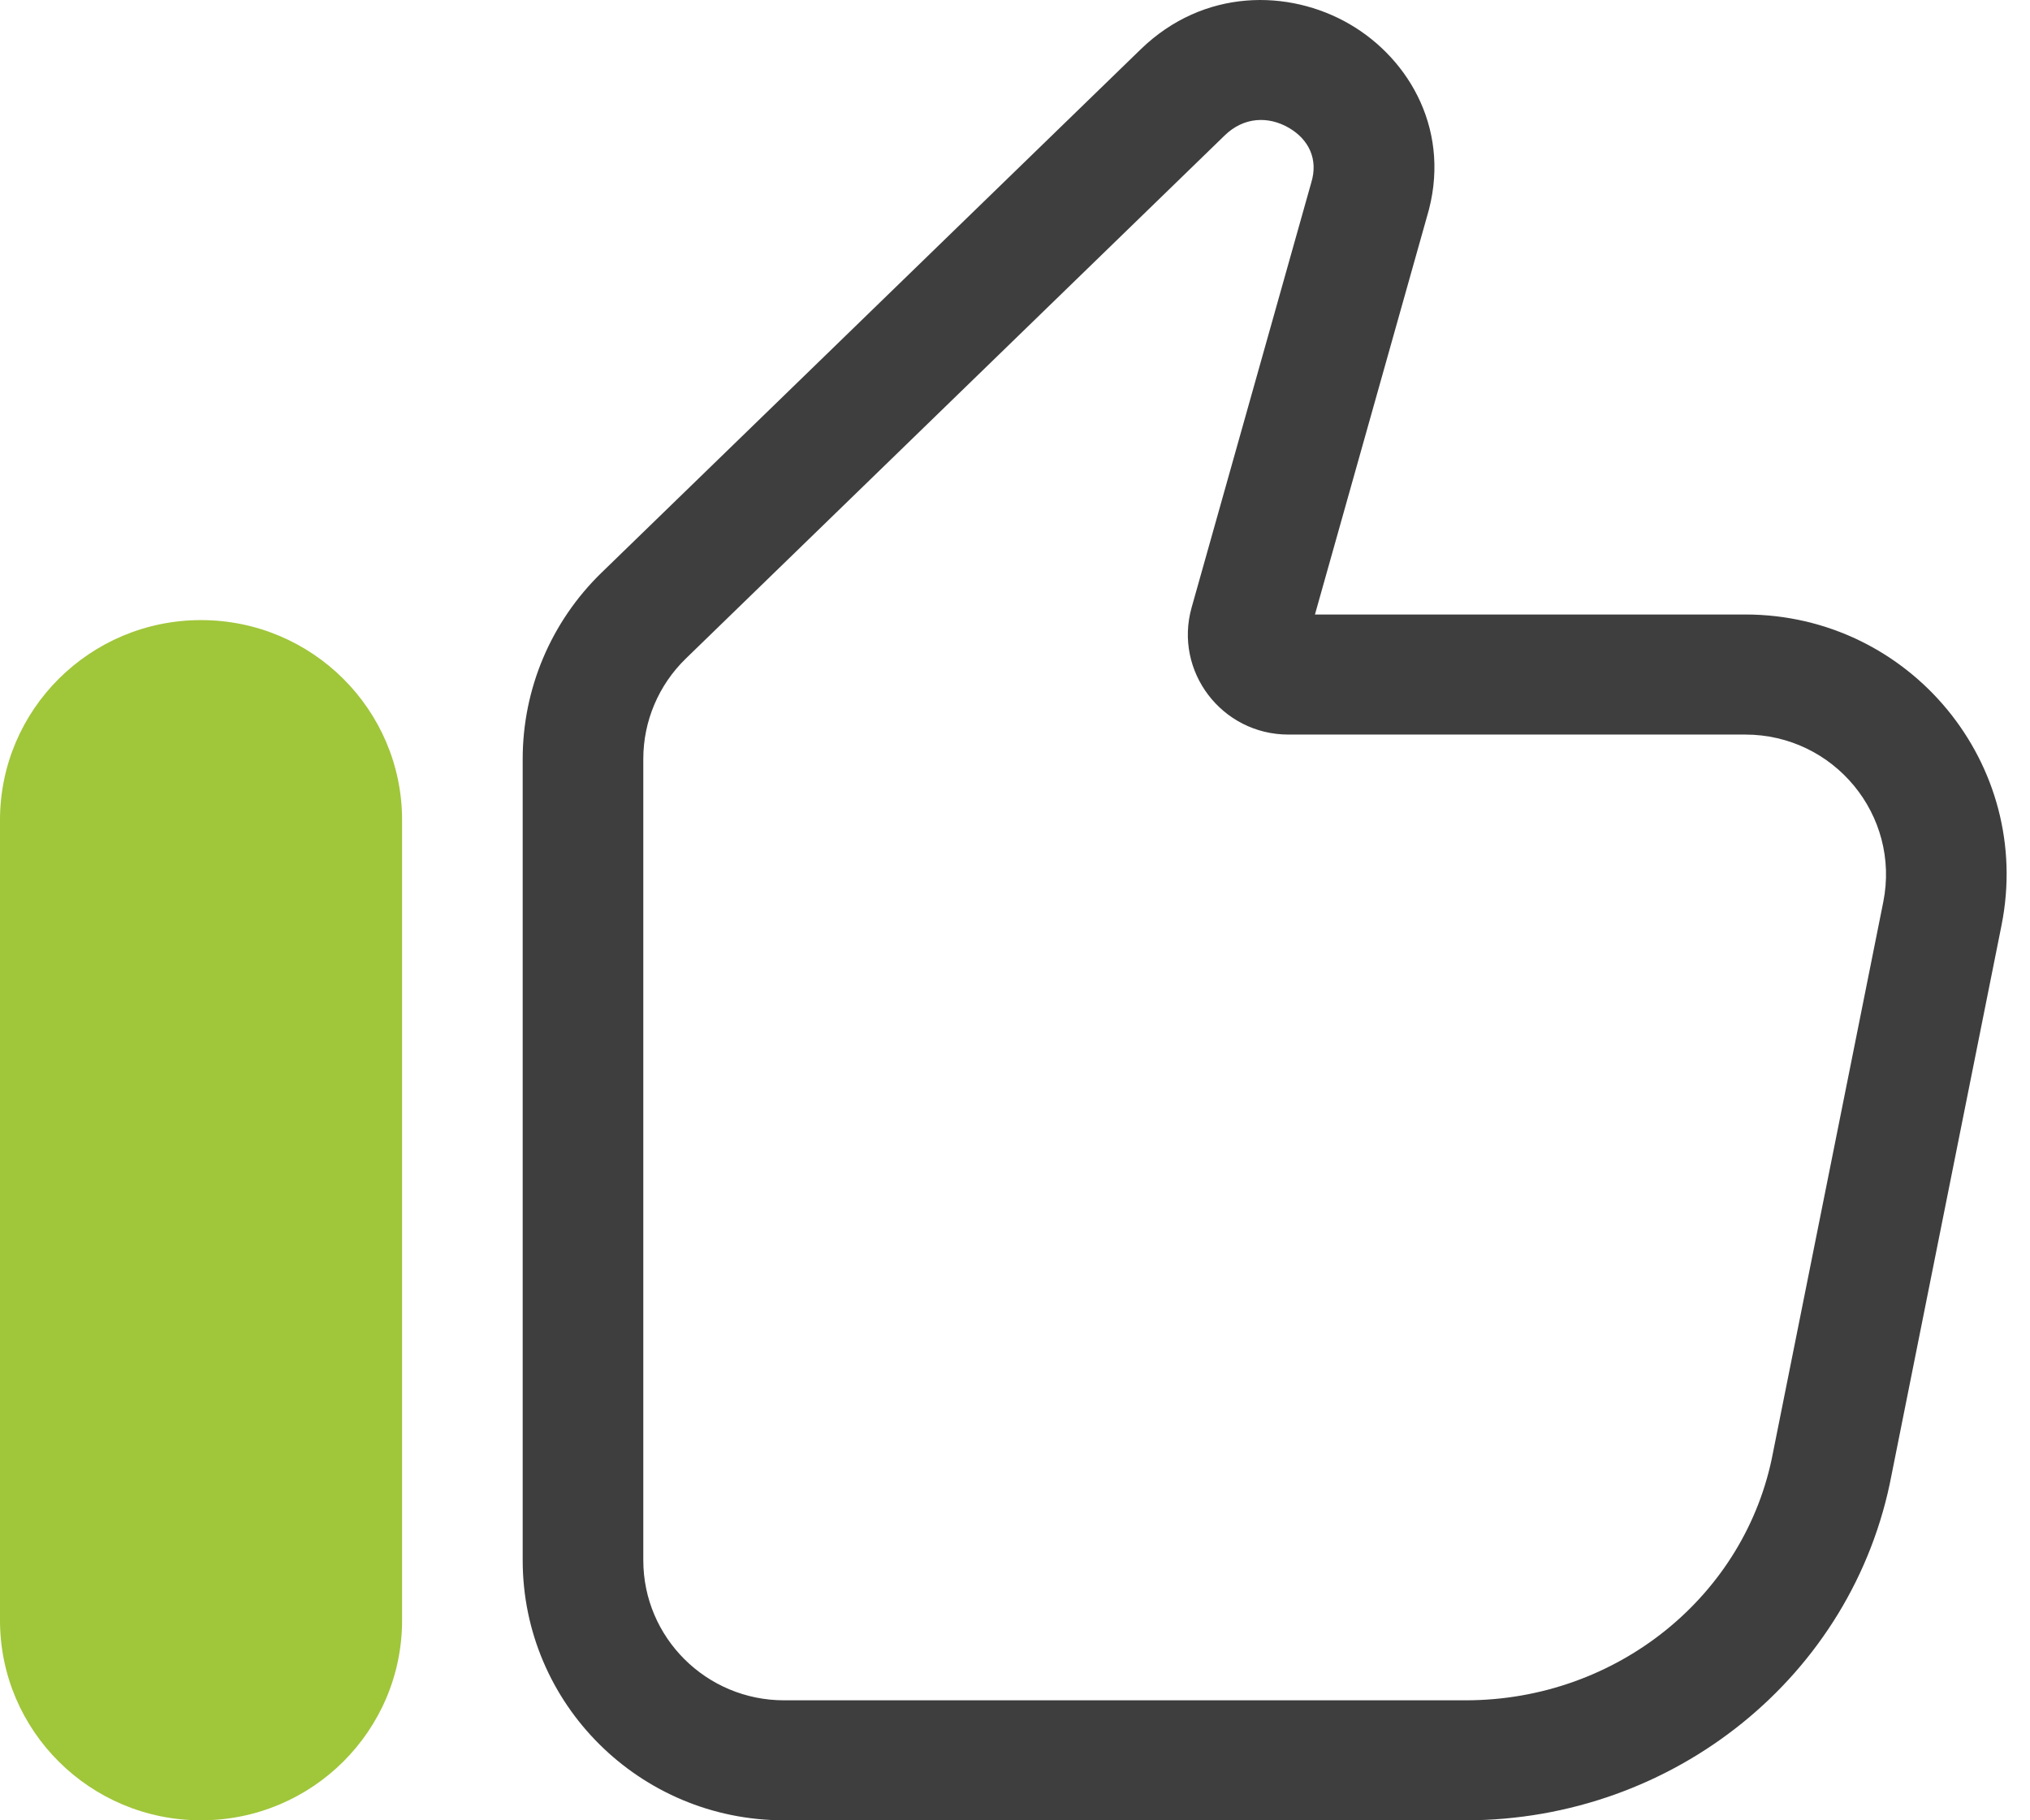
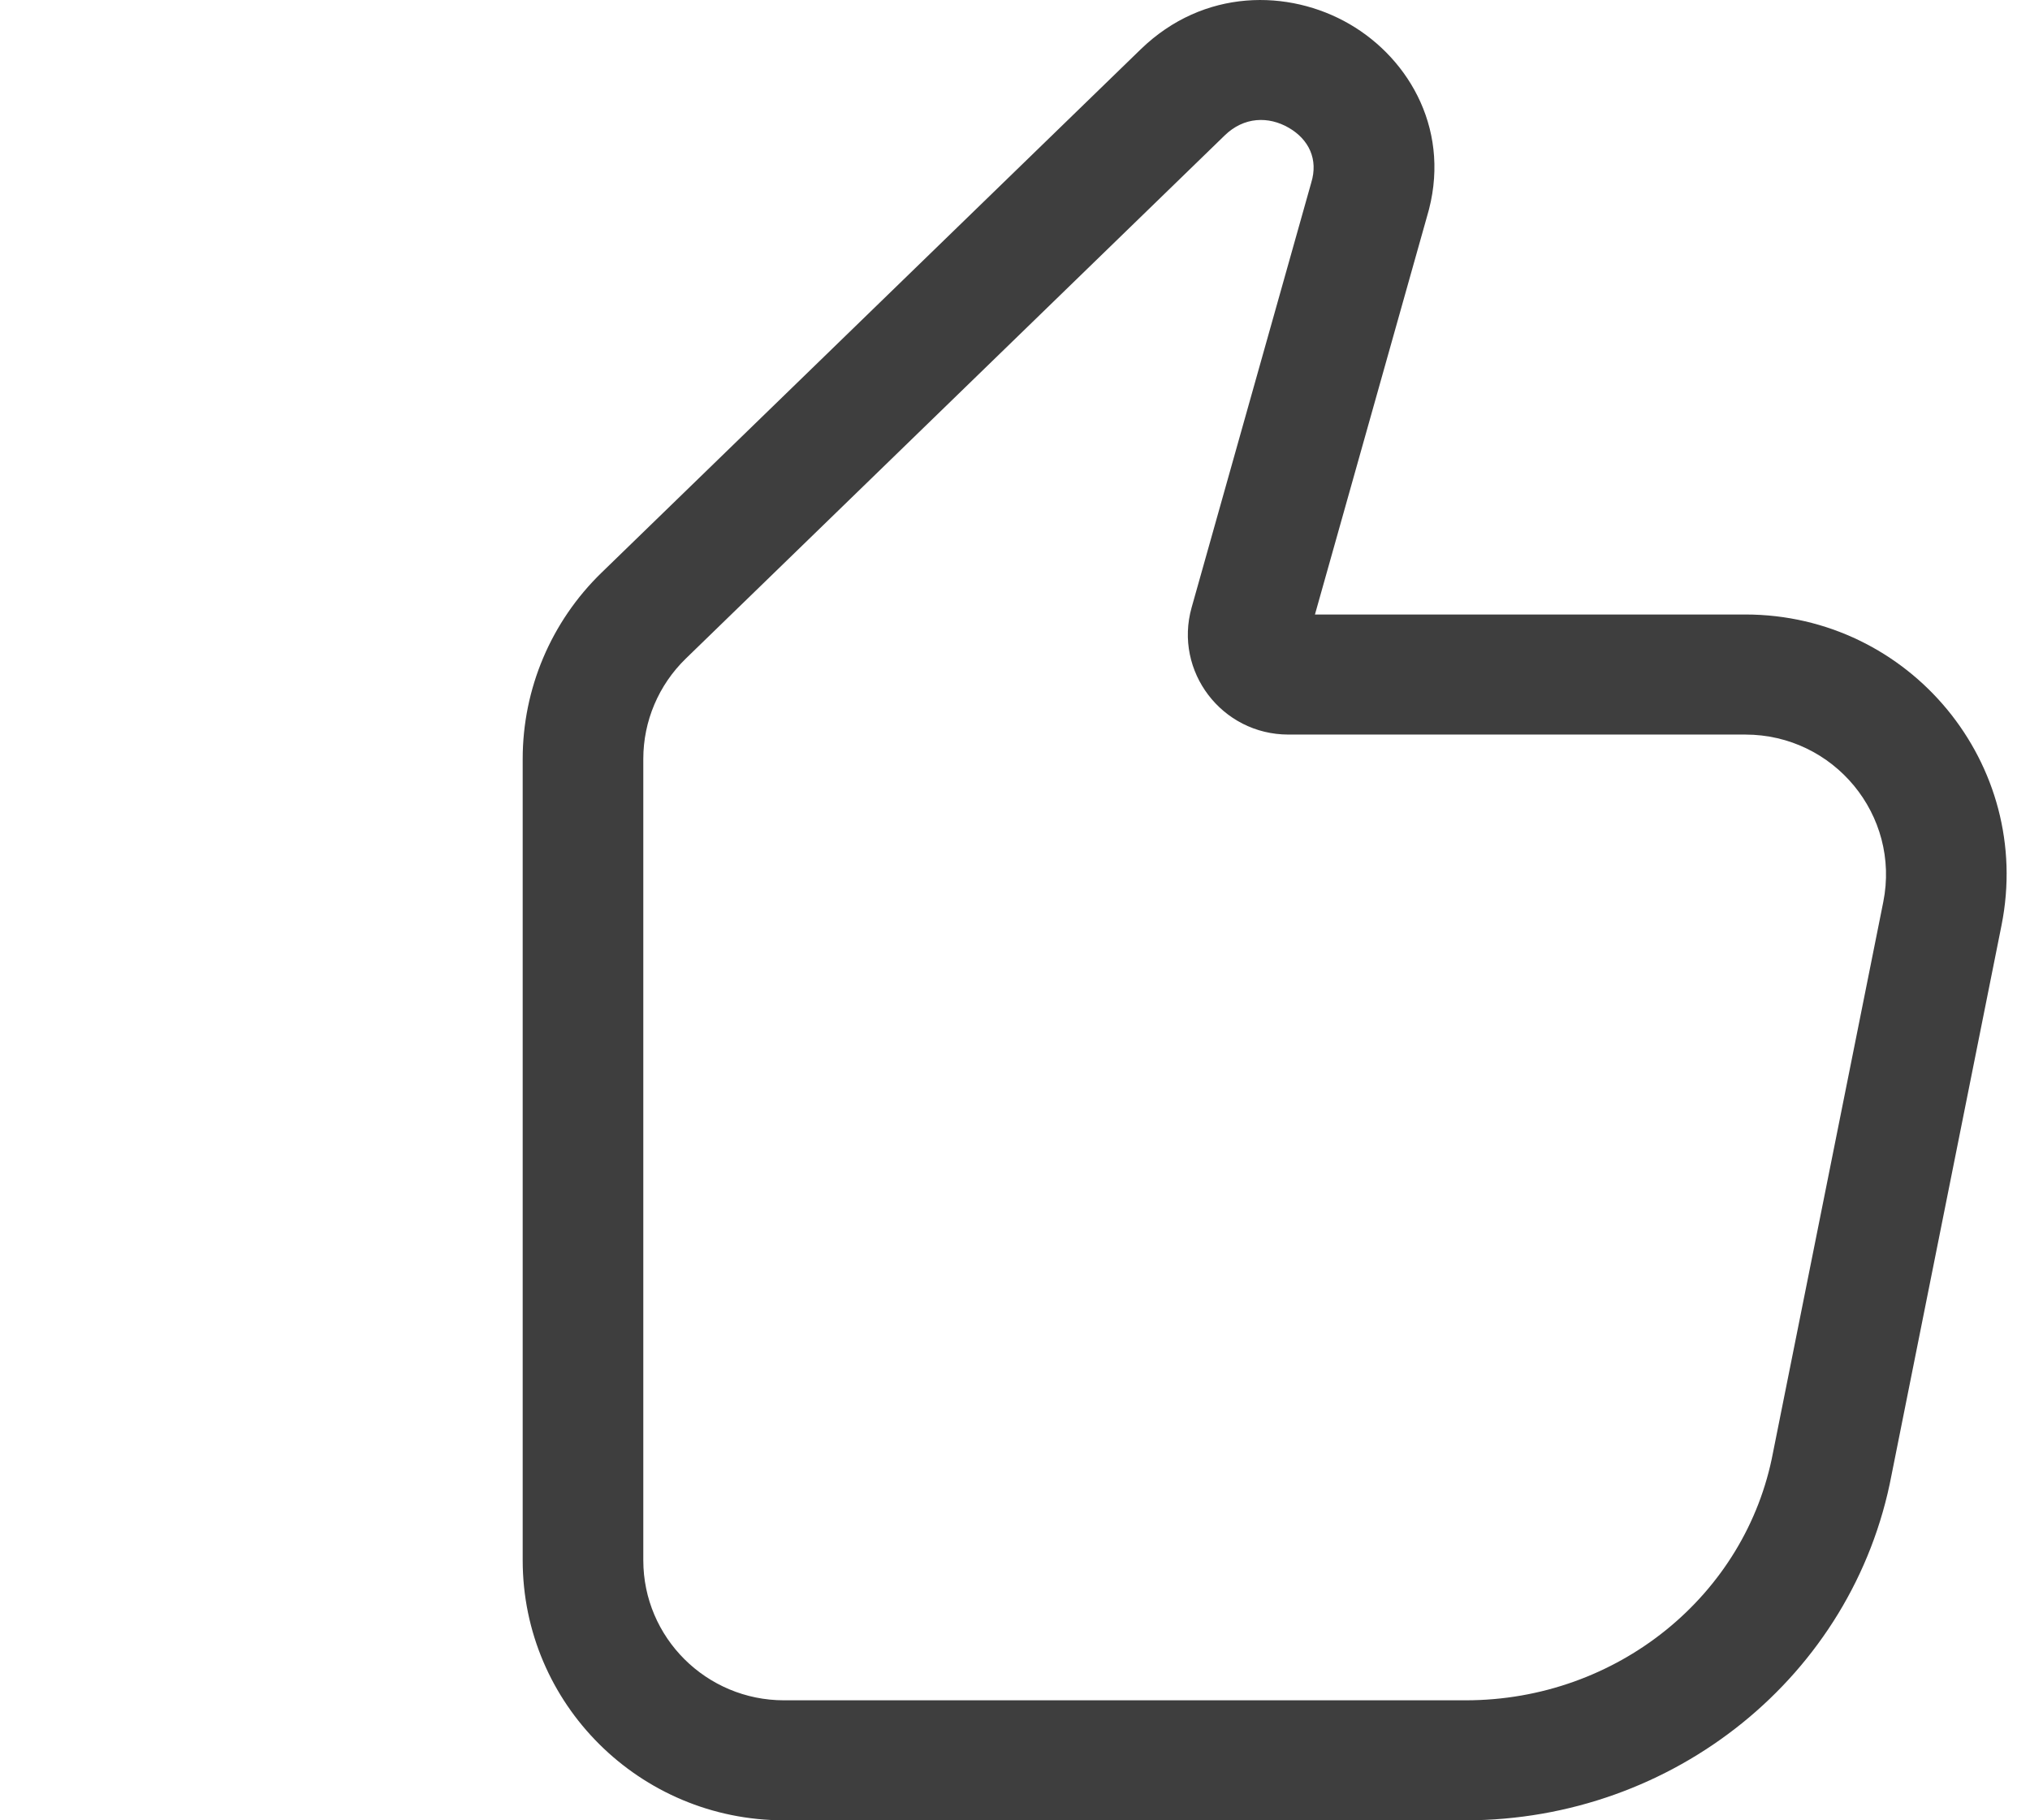
<svg xmlns="http://www.w3.org/2000/svg" width="29" height="26" viewBox="0 0 29 26" fill="none">
  <path fill-rule="evenodd" clip-rule="evenodd" d="M18.411 1.825C18.121 1.657 17.77 1.668 17.497 1.933L9.797 9.407C9.409 9.784 9.19 10.3 9.19 10.839L9.19 22.286C9.19 23.39 10.09 24.286 11.201 24.286H20.937C23.109 24.286 24.946 22.781 25.329 20.746L25.33 20.741L26.904 12.883C27.151 11.645 26.2 10.492 24.932 10.492H18.406C17.455 10.492 16.767 9.589 17.023 8.678L18.729 2.62L18.732 2.609C18.835 2.276 18.698 1.991 18.411 1.825ZM20.383 3.102C20.749 1.897 20.145 0.846 19.279 0.344C18.413 -0.158 17.195 -0.169 16.294 0.706L8.593 8.18C7.873 8.879 7.467 9.838 7.467 10.839L7.467 22.286C7.467 24.337 9.139 26 11.201 26H20.937C23.907 26 26.478 23.939 27.022 21.067L28.593 13.217C29.053 10.92 27.287 8.777 24.932 8.777H18.785L20.383 3.102Z" fill="#3E3E3E" />
-   <path d="M0 11.714C0 10.136 1.286 8.857 2.872 8.857C4.458 8.857 5.744 10.136 5.744 11.714V23.143C5.744 24.721 4.458 26 2.872 26C1.286 26 0 24.721 0 23.143V11.714Z" fill="#A0C63A" />
</svg>